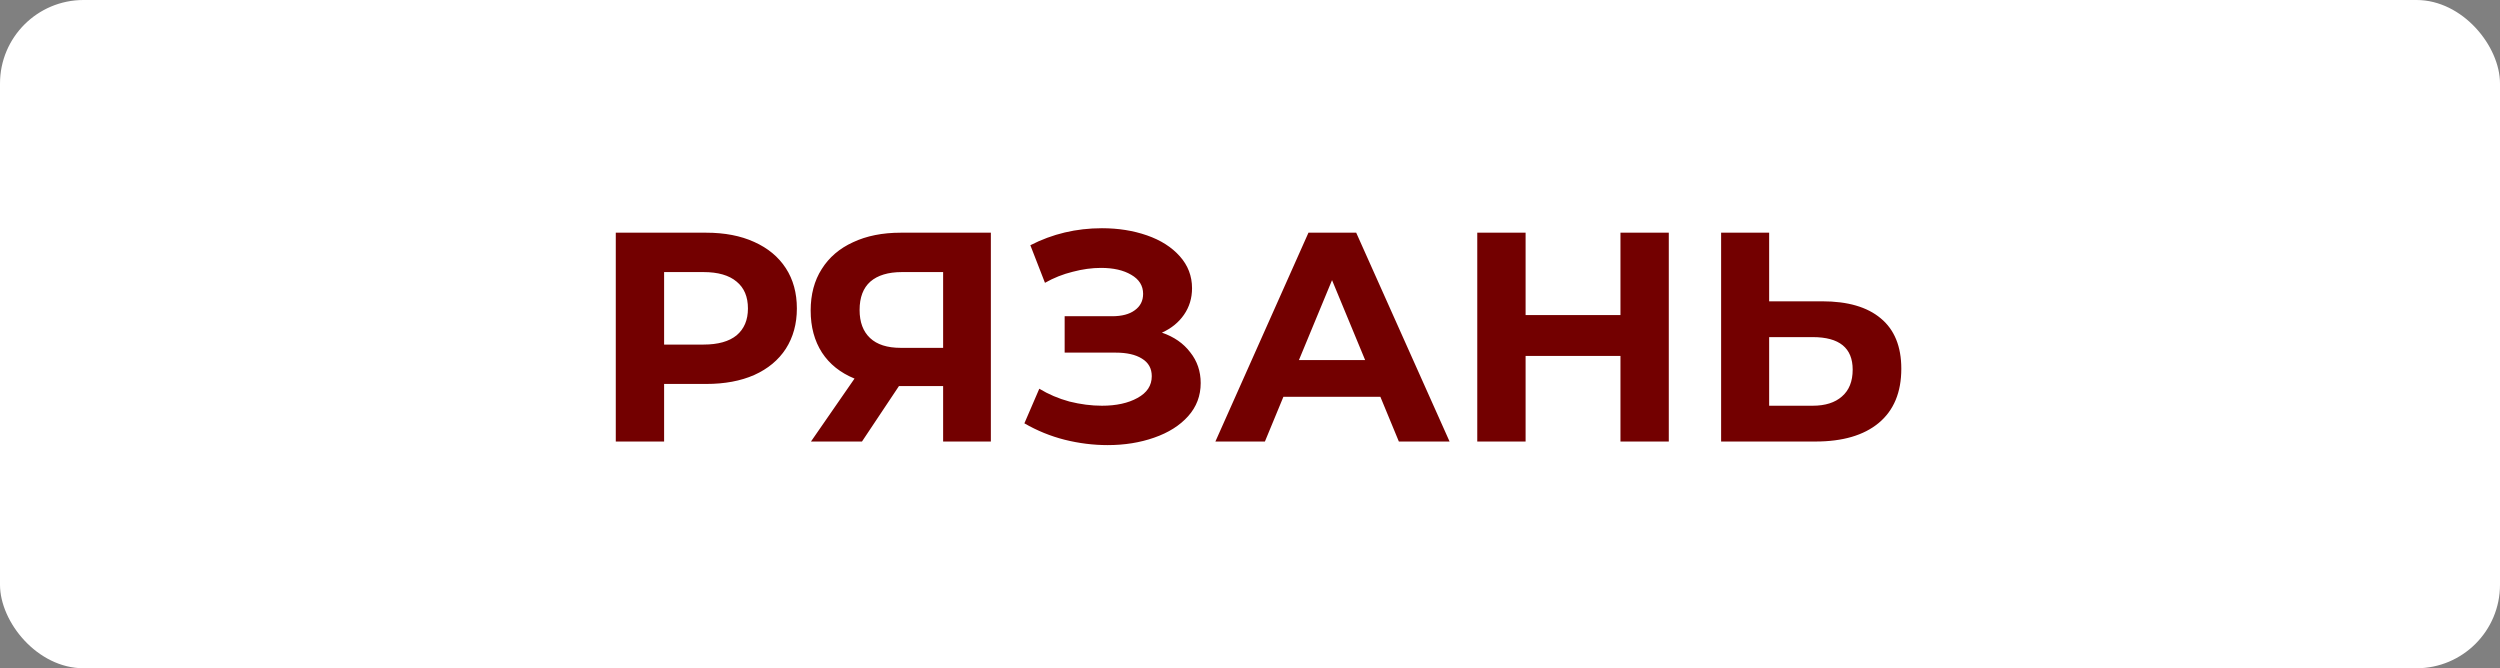
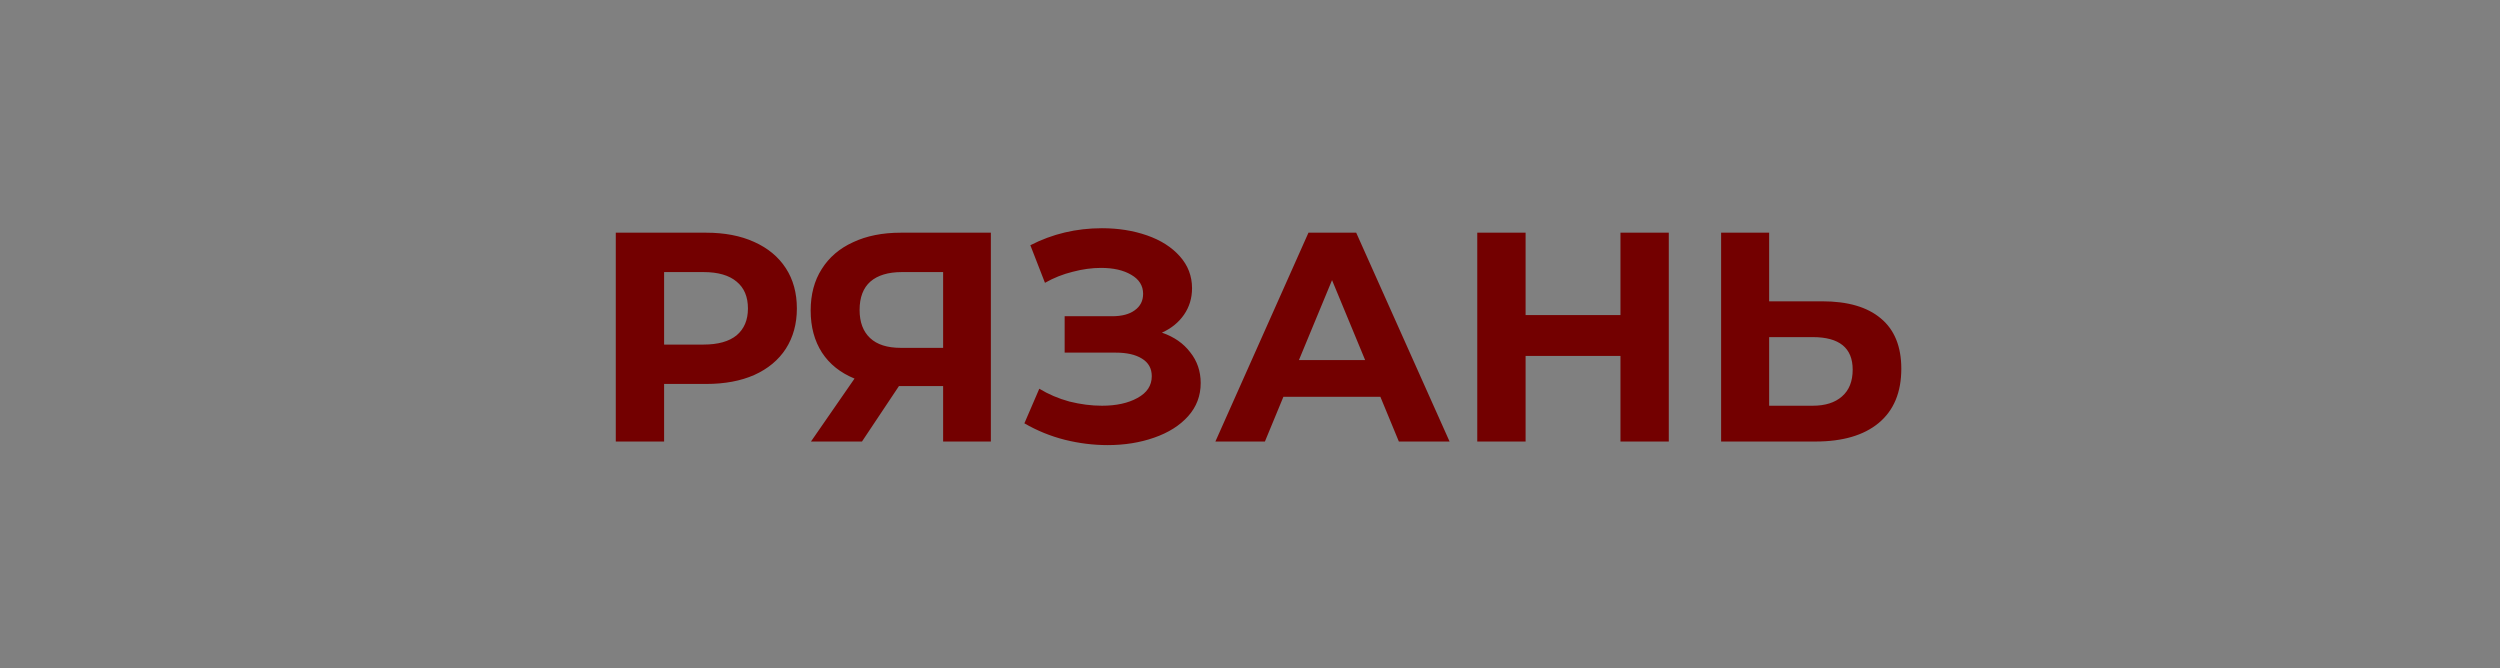
<svg xmlns="http://www.w3.org/2000/svg" width="419" height="112" viewBox="0 0 419 112" fill="none">
  <rect x="0" y="0" width="419" height="112" fill="#808080" stroke="none" />
-   <rect width="419" height="112" rx="14" fill="white" />
  <path d="M118.355 39C121.455 39 124.139 39.517 126.405 40.55C128.705 41.583 130.472 43.05 131.705 44.95C132.939 46.85 133.555 49.1 133.555 51.7C133.555 54.267 132.939 56.517 131.705 58.45C130.472 60.35 128.705 61.817 126.405 62.85C124.139 63.85 121.455 64.35 118.355 64.35H111.305V74H103.205V39H118.355ZM117.905 57.75C120.339 57.75 122.189 57.233 123.455 56.2C124.722 55.133 125.355 53.633 125.355 51.7C125.355 49.733 124.722 48.233 123.455 47.2C122.189 46.133 120.339 45.6 117.905 45.6H111.305V57.75H117.905ZM166.068 39V74H158.068V64.7H150.668L144.468 74H135.918L143.218 63.45C140.851 62.483 139.034 61.033 137.768 59.1C136.501 57.133 135.868 54.783 135.868 52.05C135.868 49.35 136.484 47.033 137.718 45.1C138.951 43.133 140.701 41.633 142.968 40.6C145.234 39.533 147.901 39 150.968 39H166.068ZM151.168 45.6C148.868 45.6 147.101 46.133 145.868 47.2C144.668 48.267 144.068 49.85 144.068 51.95C144.068 53.983 144.651 55.55 145.818 56.65C146.984 57.75 148.701 58.3 150.968 58.3H158.068V45.6H151.168ZM194.736 55.75C196.77 56.45 198.353 57.55 199.486 59.05C200.653 60.517 201.236 62.233 201.236 64.2C201.236 66.333 200.536 68.183 199.136 69.75C197.736 71.317 195.836 72.517 193.436 73.35C191.07 74.183 188.47 74.6 185.636 74.6C183.236 74.6 180.836 74.3 178.436 73.7C176.07 73.1 173.82 72.183 171.686 70.95L174.186 65.15C175.72 66.083 177.403 66.8 179.236 67.3C181.103 67.767 182.92 68 184.686 68C187.086 68 189.07 67.567 190.636 66.7C192.236 65.833 193.036 64.617 193.036 63.05C193.036 61.75 192.486 60.767 191.386 60.1C190.32 59.433 188.853 59.1 186.986 59.1H178.436V53H186.386C188.02 53 189.286 52.667 190.186 52C191.12 51.333 191.586 50.417 191.586 49.25C191.586 47.883 190.92 46.817 189.586 46.05C188.286 45.283 186.603 44.9 184.536 44.9C183.003 44.9 181.42 45.117 179.786 45.55C178.153 45.95 176.603 46.567 175.136 47.4L172.686 41.1C176.386 39.2 180.386 38.25 184.686 38.25C187.42 38.25 189.936 38.65 192.236 39.45C194.536 40.25 196.37 41.417 197.736 42.95C199.103 44.483 199.786 46.267 199.786 48.3C199.786 49.967 199.336 51.45 198.436 52.75C197.536 54.05 196.303 55.05 194.736 55.75ZM231.349 66.5H215.099L211.999 74H203.699L219.299 39H227.299L242.949 74H234.449L231.349 66.5ZM228.799 60.35L223.249 46.95L217.699 60.35H228.799ZM279.69 39V74H271.59V59.65H255.69V74H247.59V39H255.69V52.8H271.59V39H279.69ZM305.409 50.5C309.676 50.5 312.943 51.45 315.209 53.35C317.509 55.25 318.659 58.067 318.659 61.8C318.659 65.767 317.393 68.8 314.859 70.9C312.359 72.967 308.826 74 304.259 74H288.459V39H296.509V50.5H305.409ZM303.809 68C305.909 68 307.543 67.483 308.709 66.45C309.909 65.417 310.509 63.917 310.509 61.95C310.509 58.317 308.276 56.5 303.809 56.5H296.509V68H303.809Z" fill="#730000" />
</svg>